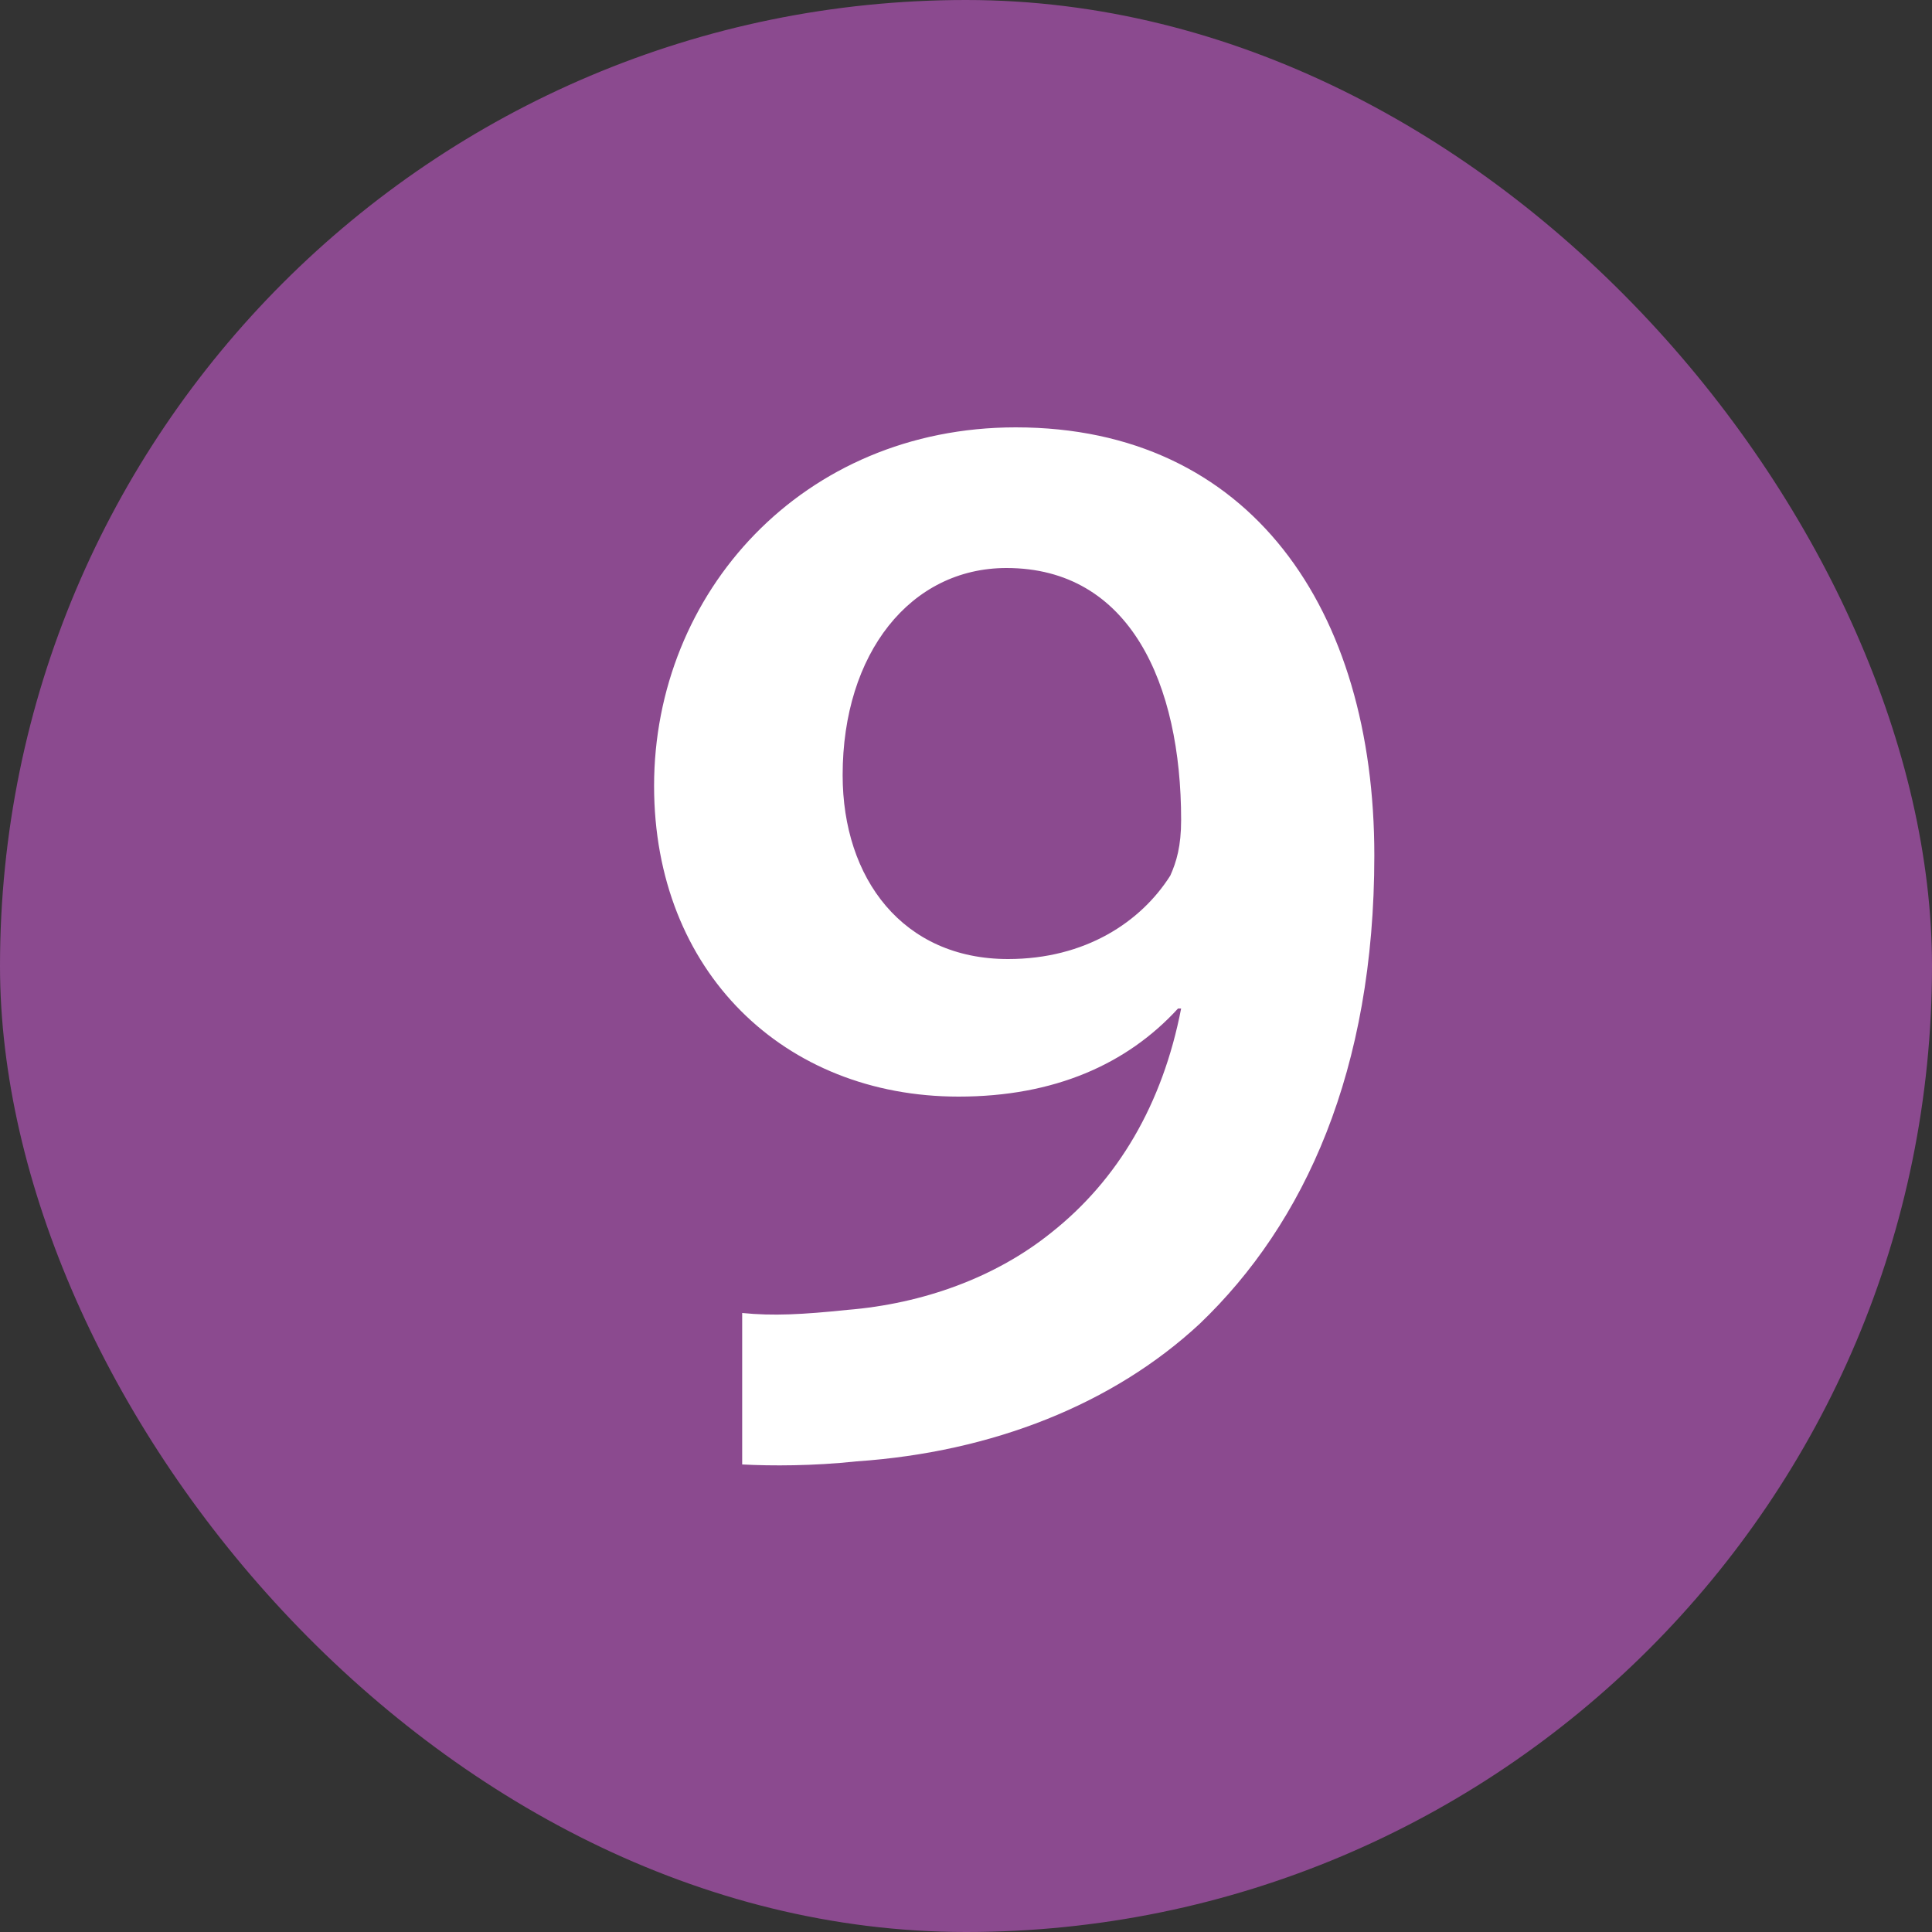
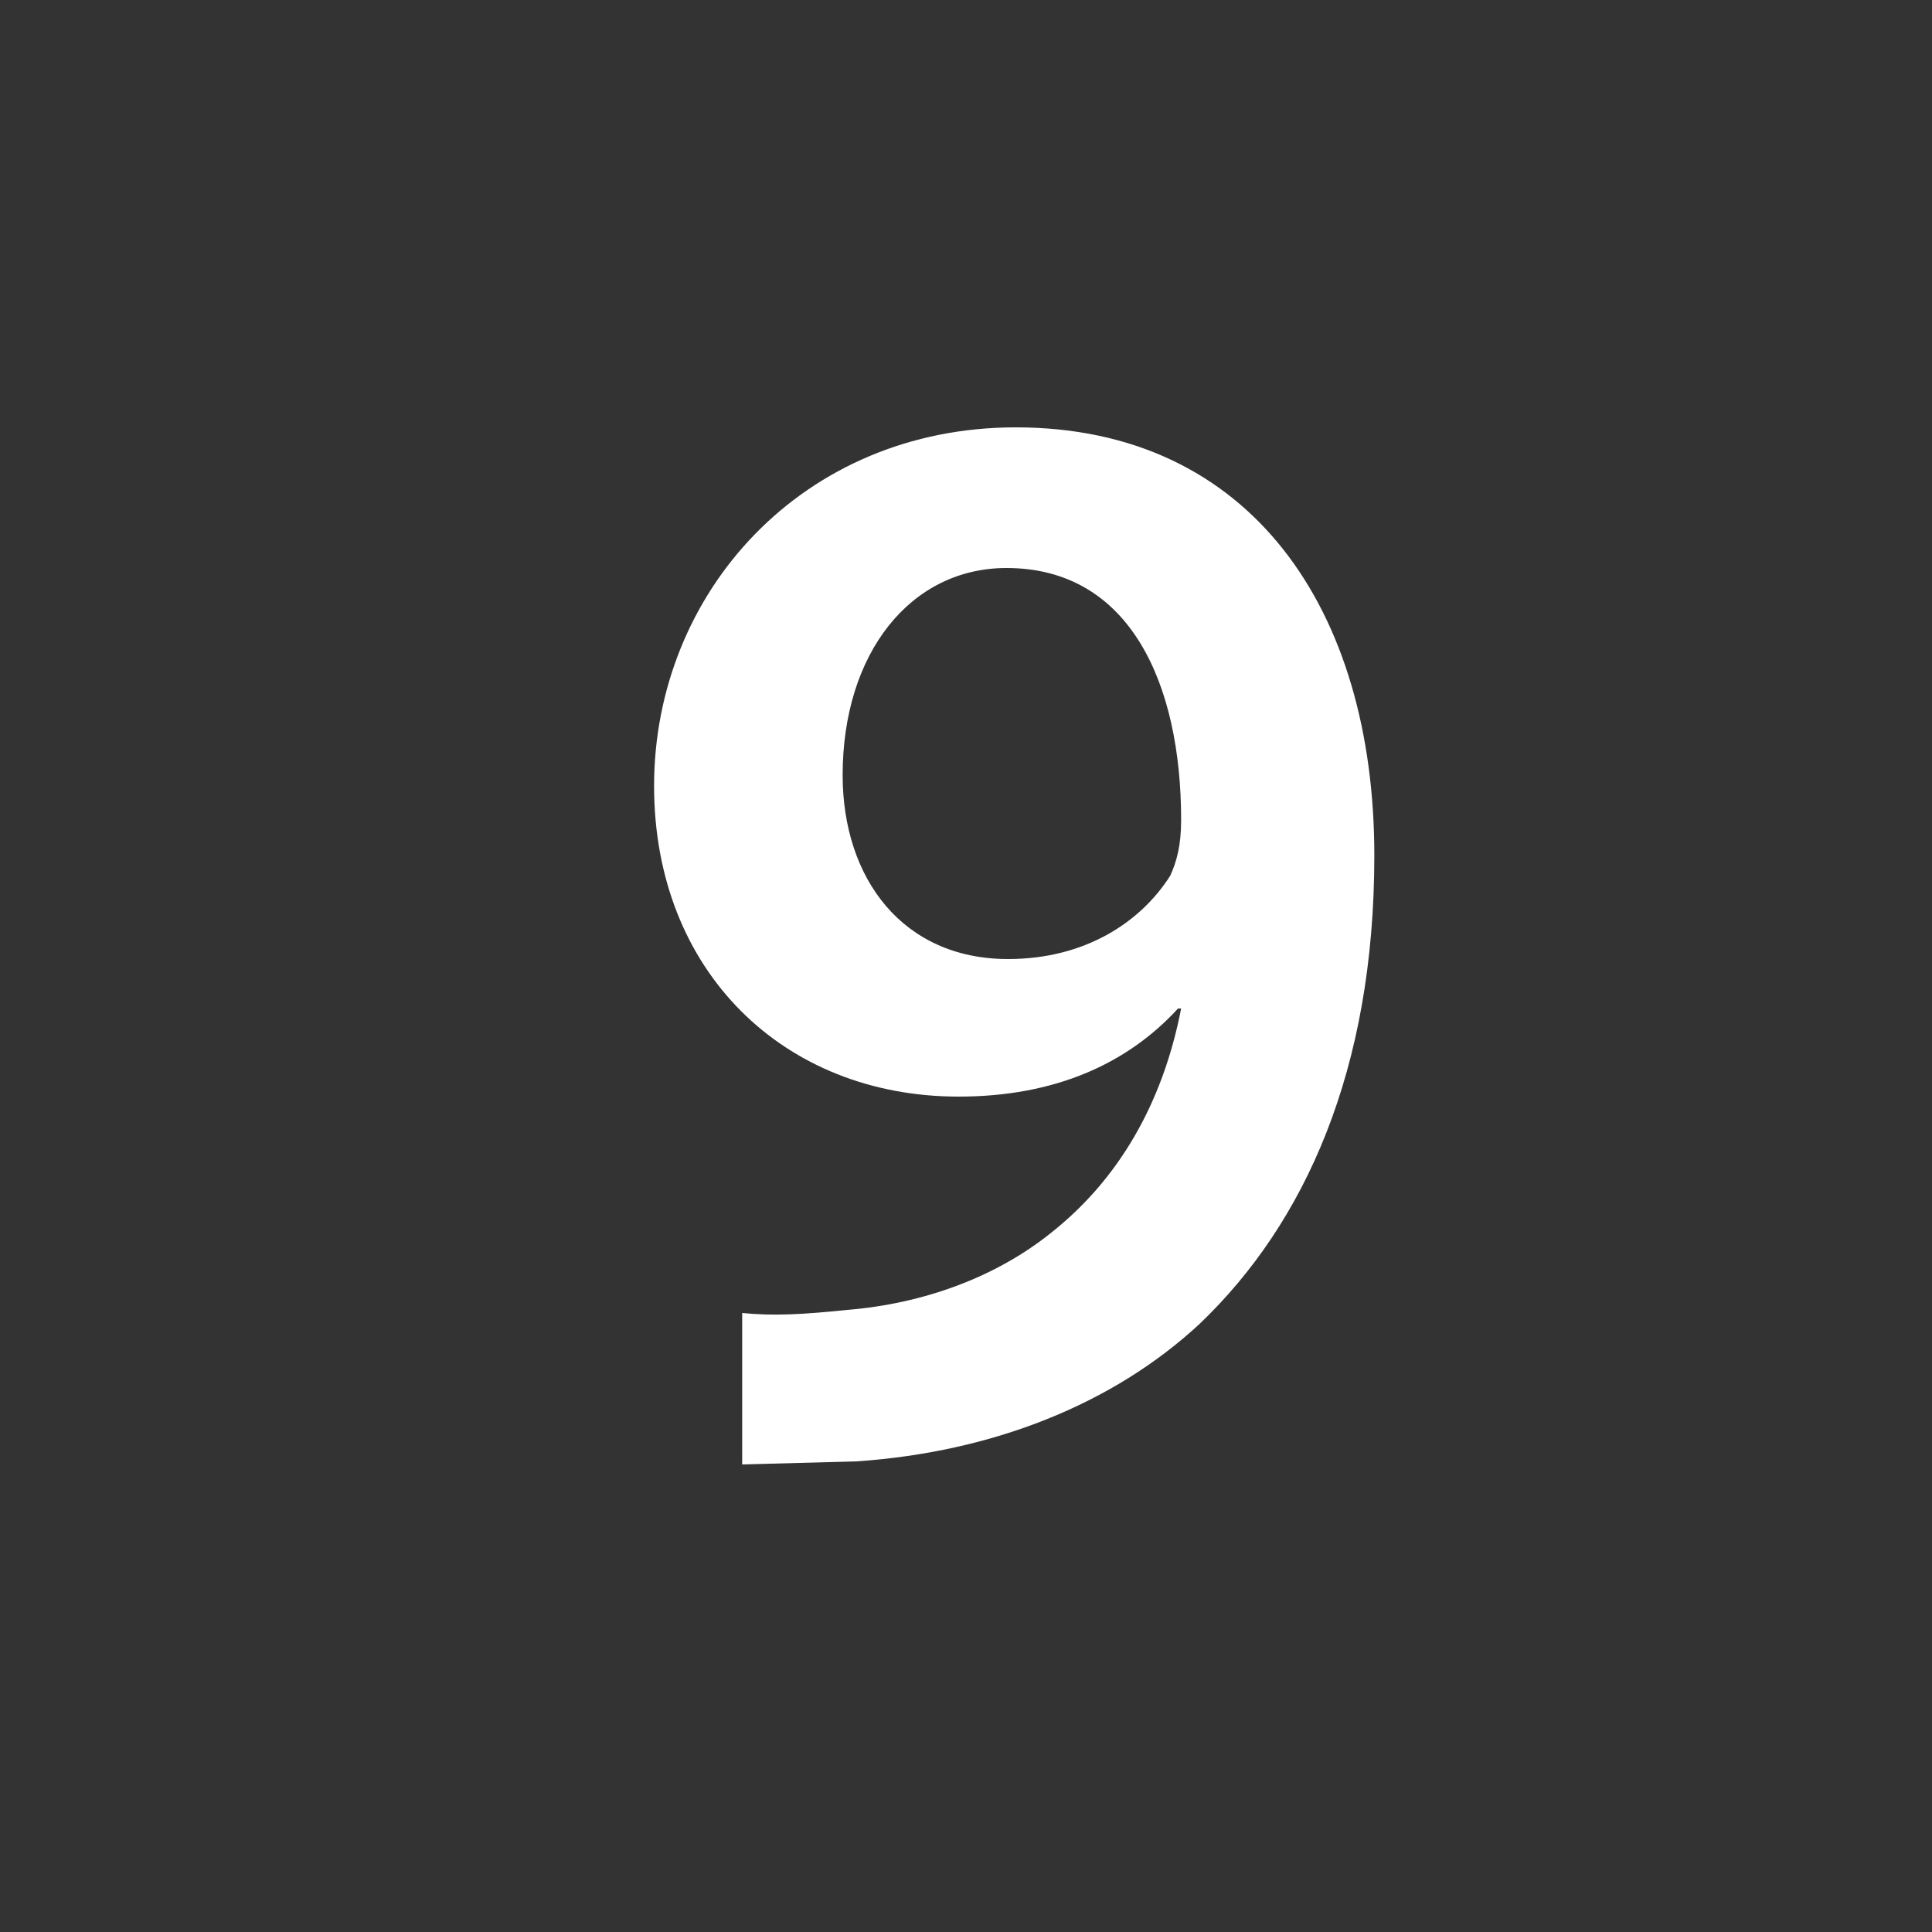
<svg xmlns="http://www.w3.org/2000/svg" width="20" height="20" viewBox="0 0 20 20" fill="none">
  <rect x="0" y="0" width="20" height="20" fill="#333333" stroke="none" />
-   <rect width="20" height="20" rx="10" fill="#8B4A8F" />
-   <path d="M7.683 15.16V13.592C8.003 13.624 8.307 13.608 8.771 13.56C9.555 13.496 10.307 13.224 10.883 12.76C11.571 12.216 12.035 11.432 12.227 10.44H12.195C11.667 11.016 10.915 11.352 9.923 11.352C8.115 11.352 6.771 10.056 6.771 8.136C6.771 6.136 8.307 4.424 10.515 4.424C12.947 4.424 14.227 6.312 14.227 8.856C14.227 11.08 13.507 12.664 12.419 13.704C11.523 14.536 10.275 15.032 8.867 15.128C8.419 15.176 7.987 15.176 7.683 15.16ZM10.419 5.88C9.427 5.88 8.723 6.76 8.723 8.024C8.723 9.096 9.347 9.928 10.435 9.928C11.235 9.928 11.811 9.544 12.115 9.064C12.179 8.92 12.227 8.76 12.227 8.488C12.227 7.08 11.699 5.88 10.419 5.88Z" fill="white" />
+   <path d="M7.683 15.16V13.592C8.003 13.624 8.307 13.608 8.771 13.56C9.555 13.496 10.307 13.224 10.883 12.76C11.571 12.216 12.035 11.432 12.227 10.44H12.195C11.667 11.016 10.915 11.352 9.923 11.352C8.115 11.352 6.771 10.056 6.771 8.136C6.771 6.136 8.307 4.424 10.515 4.424C12.947 4.424 14.227 6.312 14.227 8.856C14.227 11.08 13.507 12.664 12.419 13.704C11.523 14.536 10.275 15.032 8.867 15.128ZM10.419 5.88C9.427 5.88 8.723 6.76 8.723 8.024C8.723 9.096 9.347 9.928 10.435 9.928C11.235 9.928 11.811 9.544 12.115 9.064C12.179 8.92 12.227 8.76 12.227 8.488C12.227 7.08 11.699 5.88 10.419 5.88Z" fill="white" />
</svg>